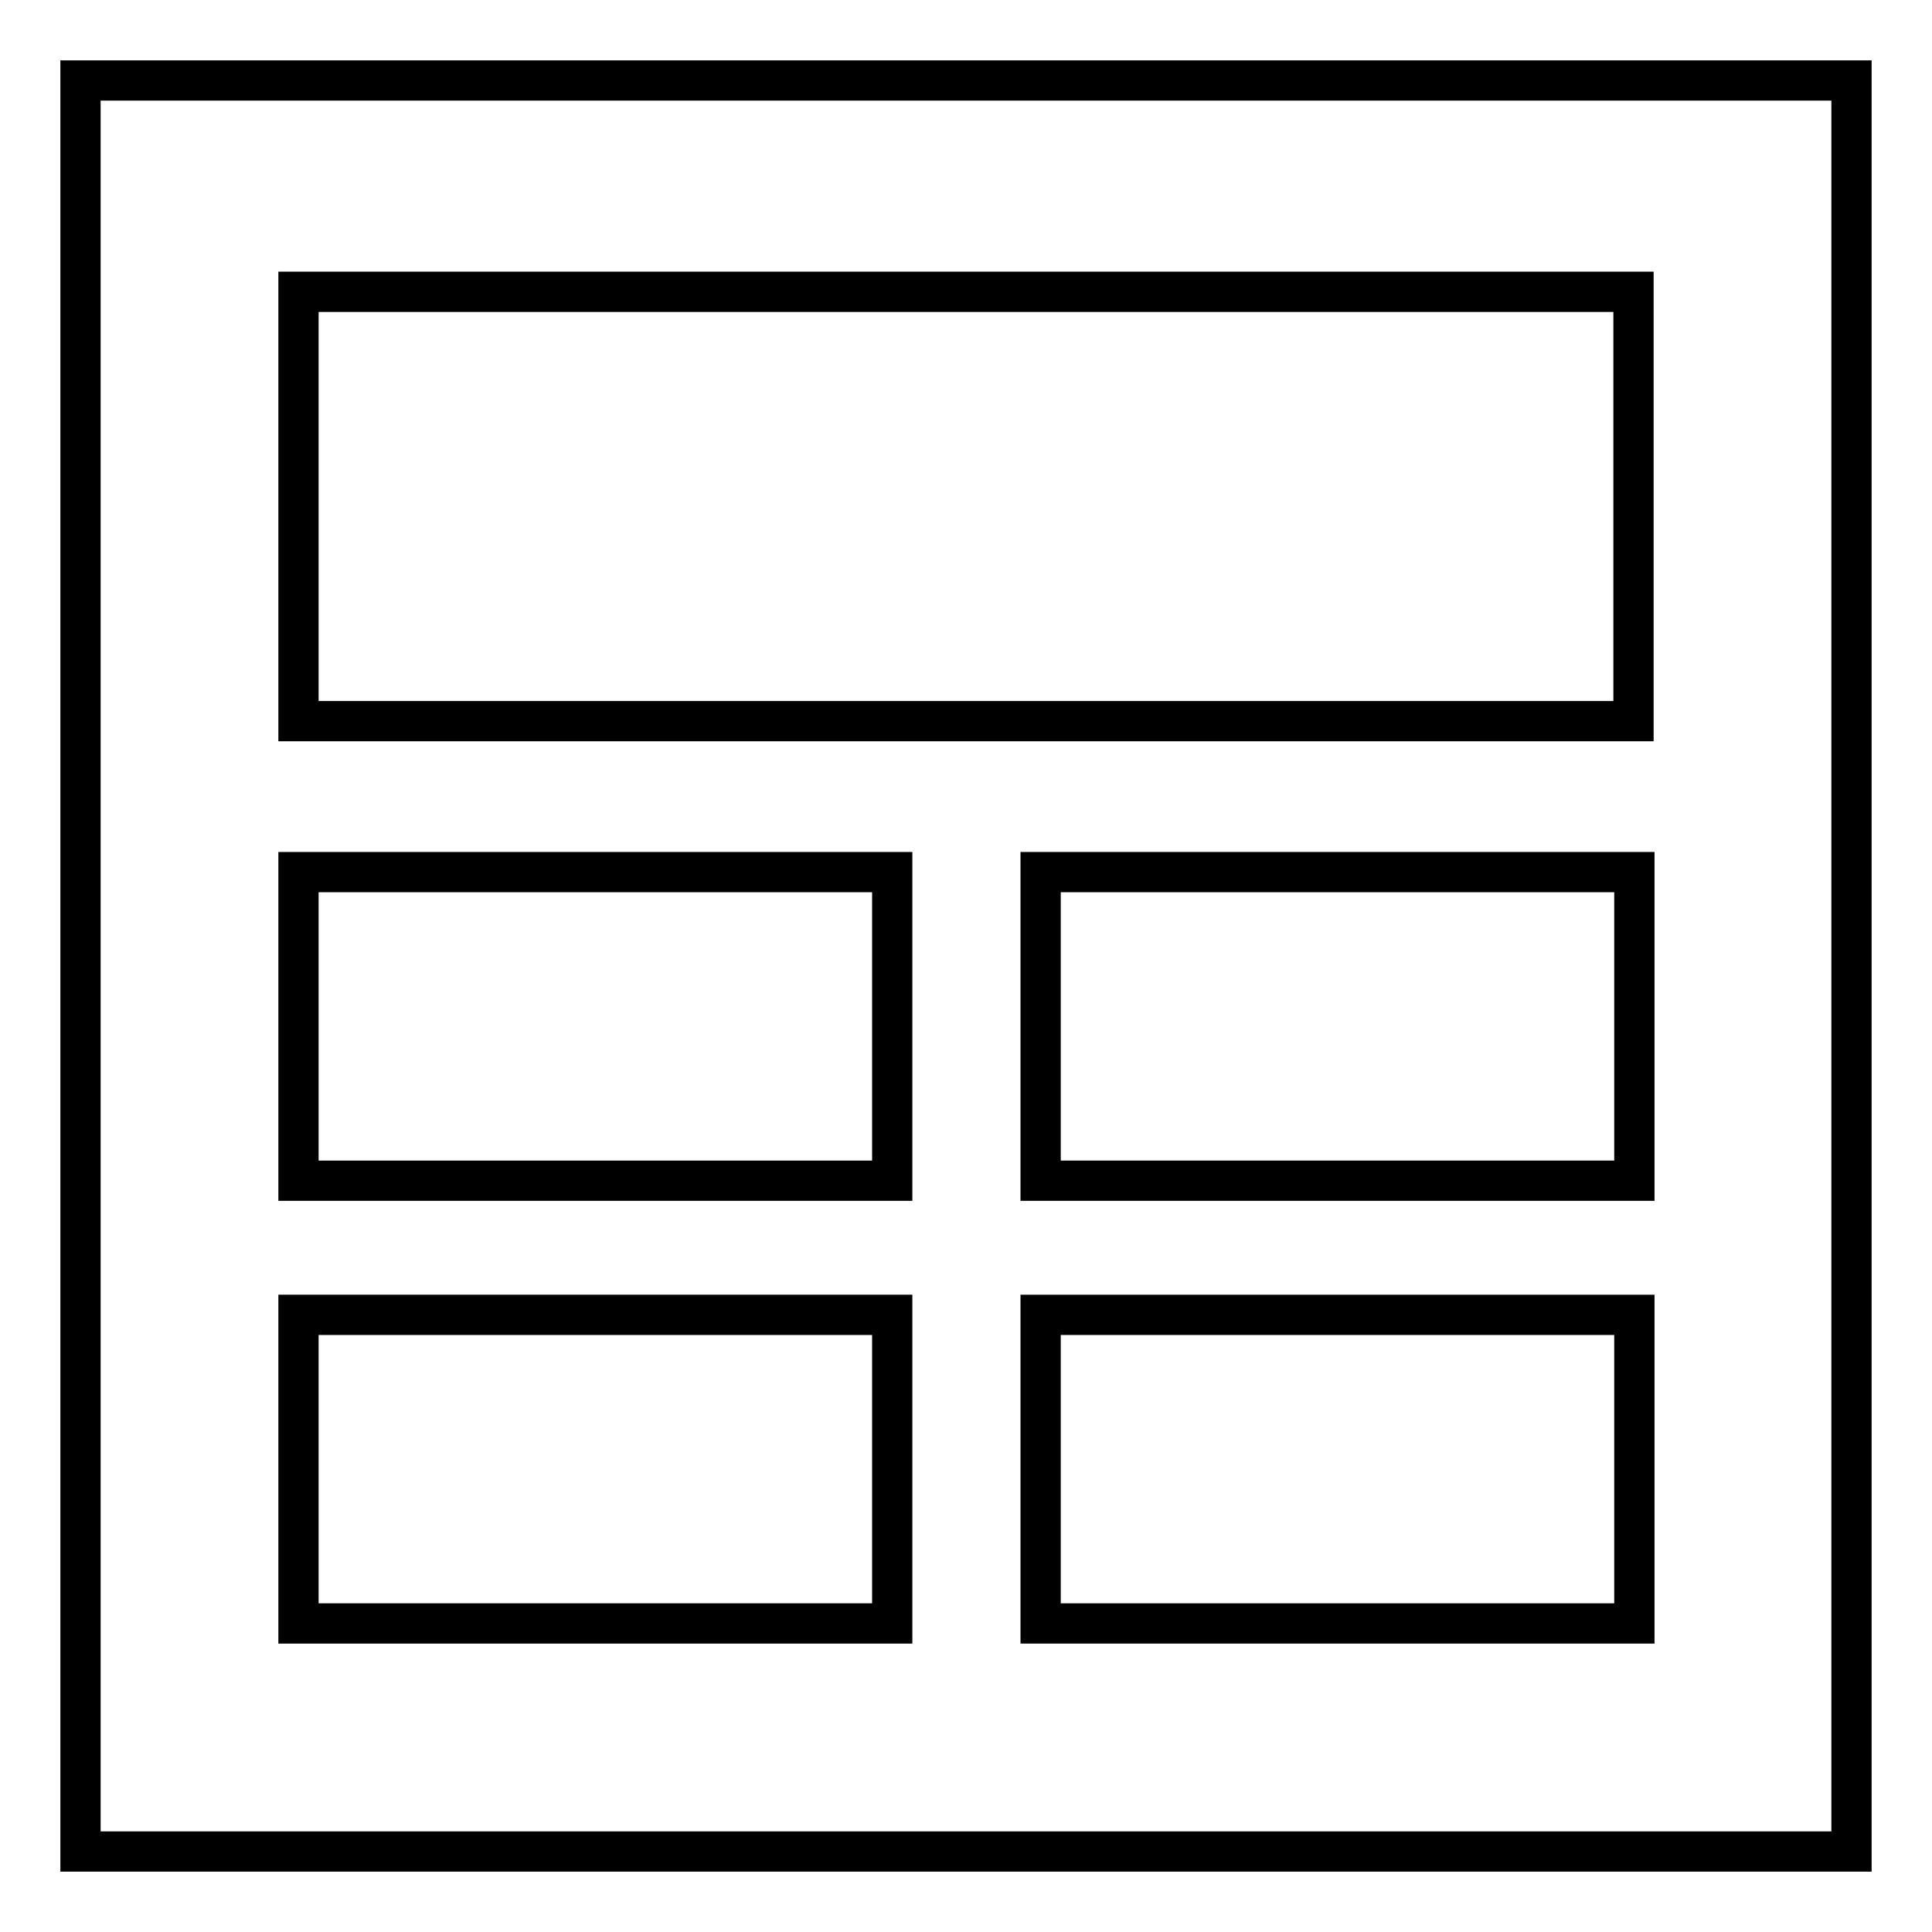
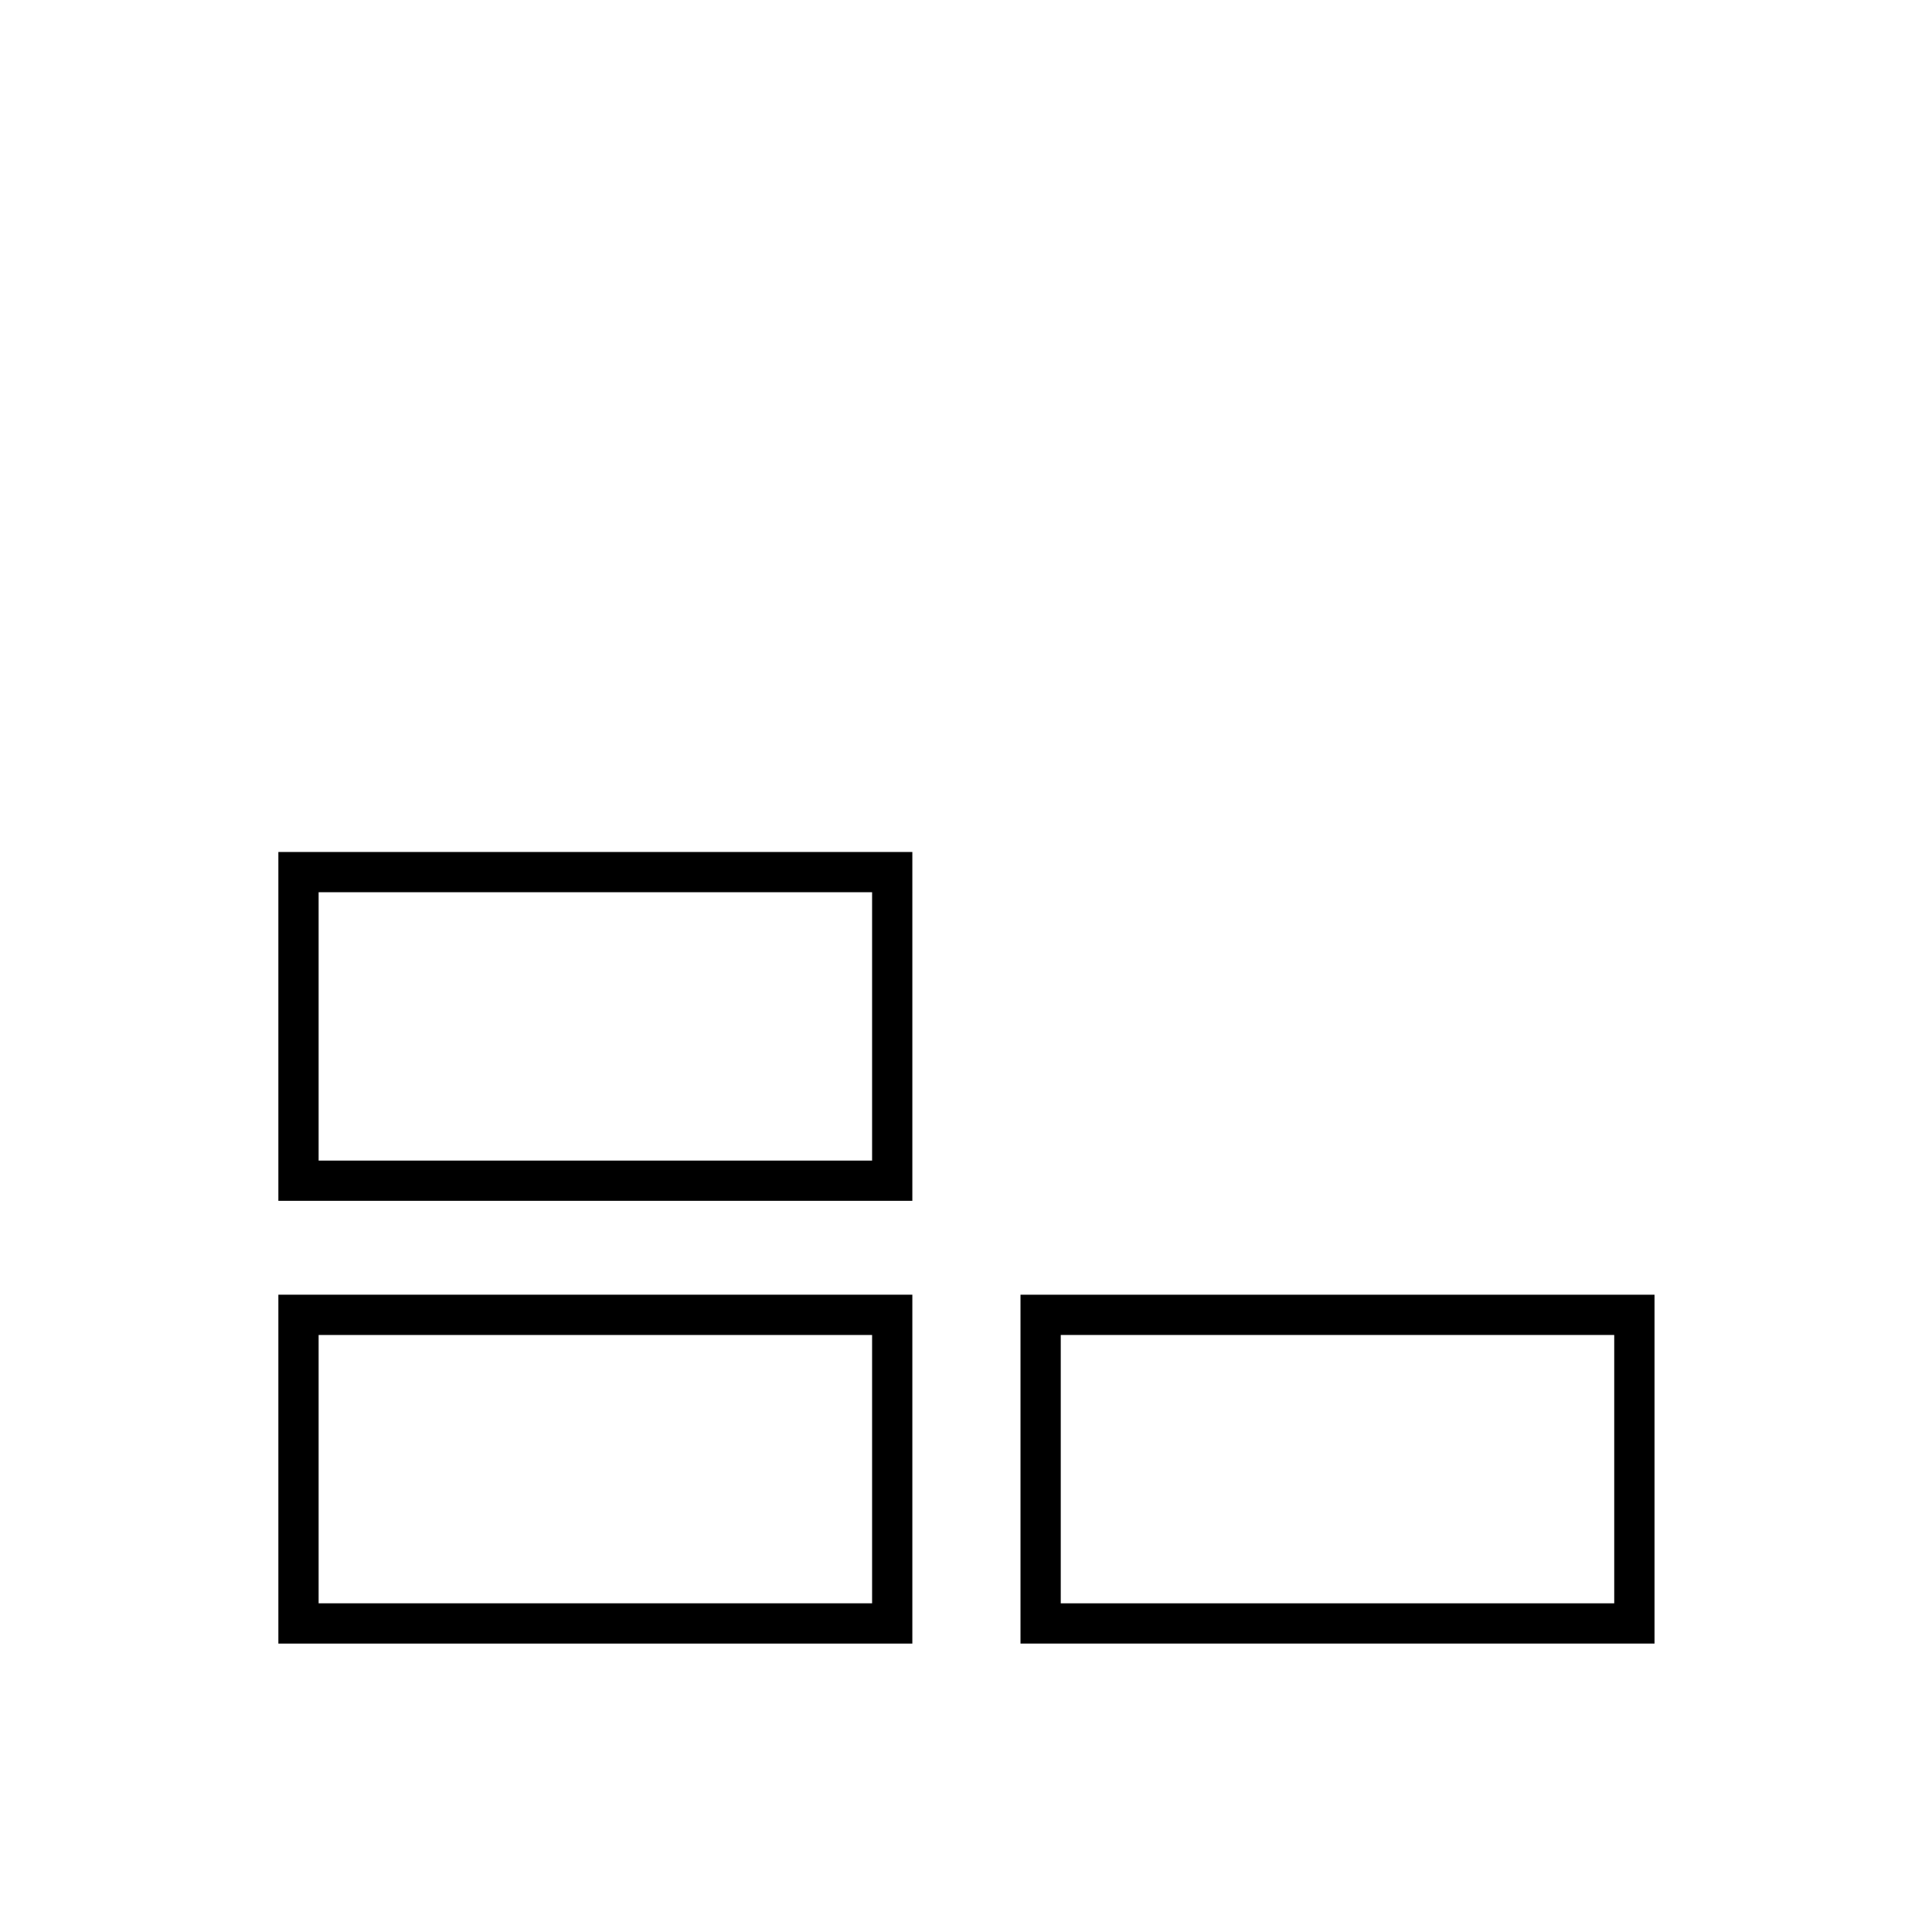
<svg xmlns="http://www.w3.org/2000/svg" version="1.1" id="keypad" x="0px" y="0px" width="48px" height="48px" viewBox="0 0 48 48" enable-background="new 0 0 48 48" xml:space="preserve">
  <g>
-     <path d="M45.5,2.5v43h-43v-43H45.5 M46.5,1.5h-45v45h45V1.5L46.5,1.5z" />
-   </g>
+     </g>
  <g>
-     <path d="M40.084,7.75v9.667H7.916V7.75H40.084 M41.084,6.75H6.916v11.667h34.168V6.75L41.084,6.75z" />
-   </g>
+     </g>
  <g>
    <path d="M21.667,33.167v6.667H7.916v-6.667H21.667 M22.667,32.167H6.916v8.667h15.751V32.167L22.667,32.167z" />
  </g>
  <g>
    <path d="M40.105,33.167v6.667H26.354v-6.667H40.105 M41.105,32.167H25.354v8.667h15.752V32.167L41.105,32.167z" />
  </g>
  <g>
    <path d="M21.667,22.167v6.667H7.916v-6.667H21.667 M22.667,21.167H6.916v8.667h15.751V21.167L22.667,21.167z" />
  </g>
  <g>
-     <path d="M40.105,22.167v6.667H26.354v-6.667H40.105 M41.105,21.167H25.354v8.667h15.752V21.167L41.105,21.167z" />
-   </g>
+     </g>
</svg>